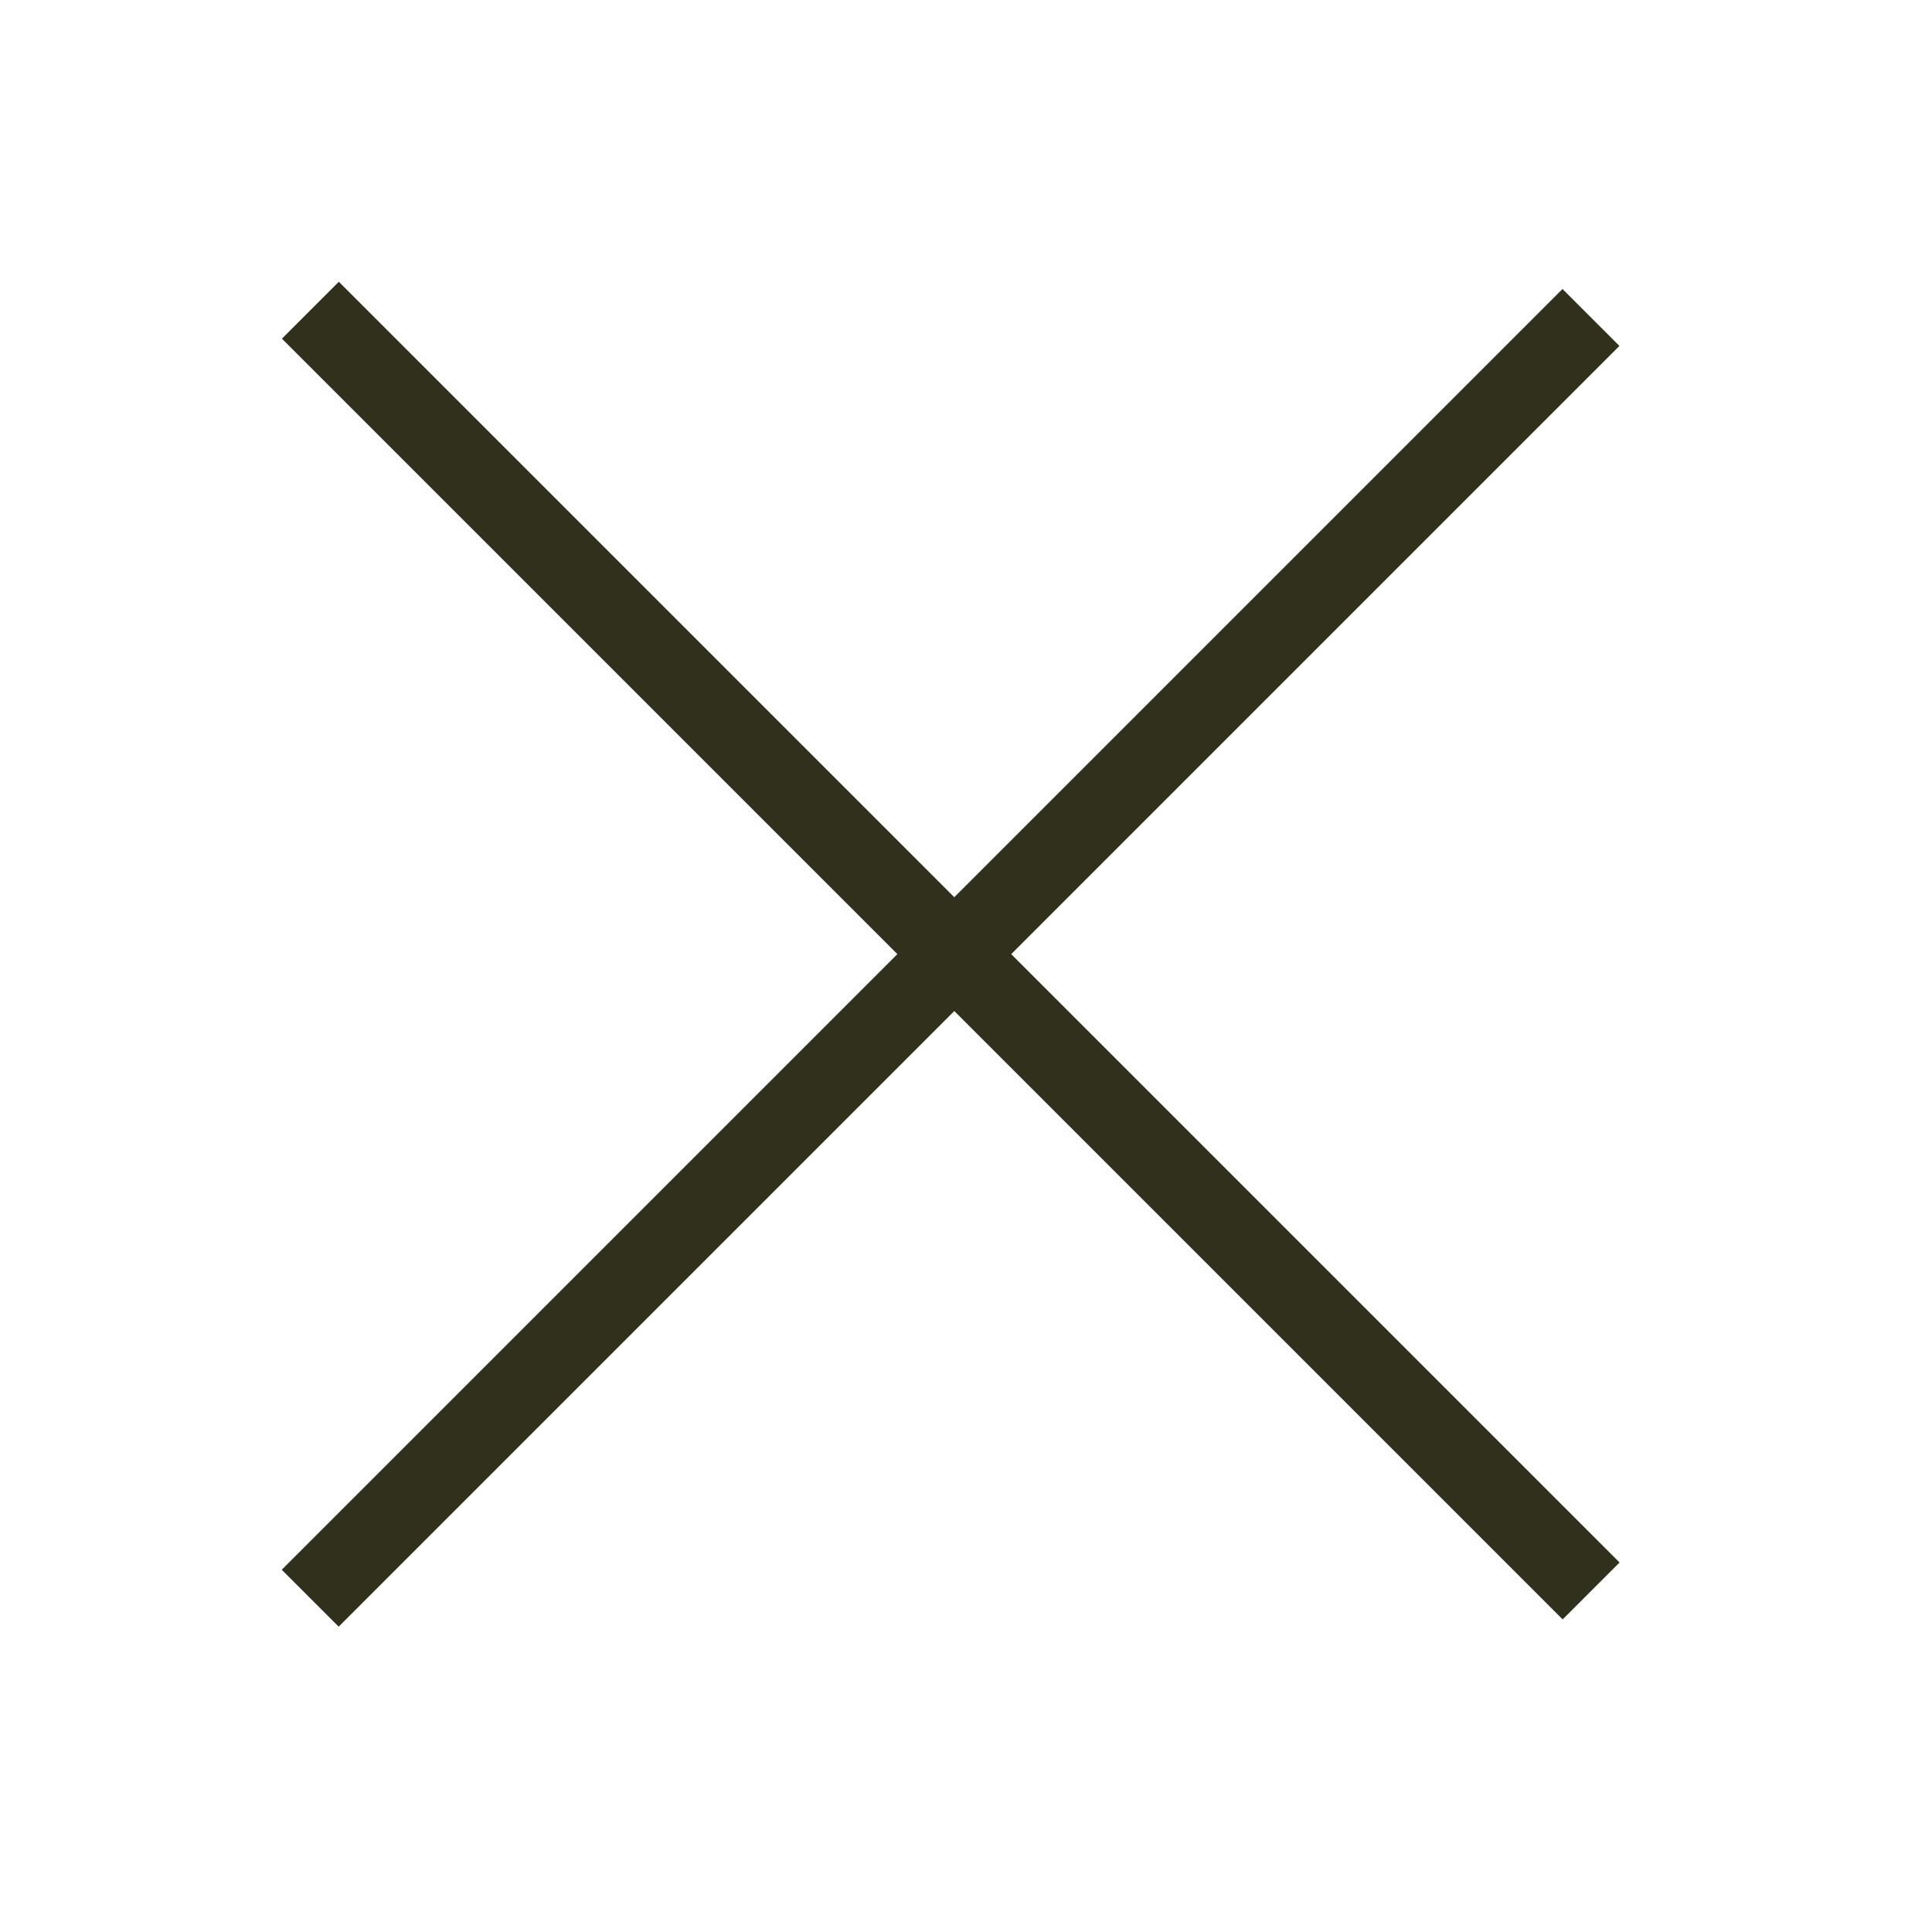
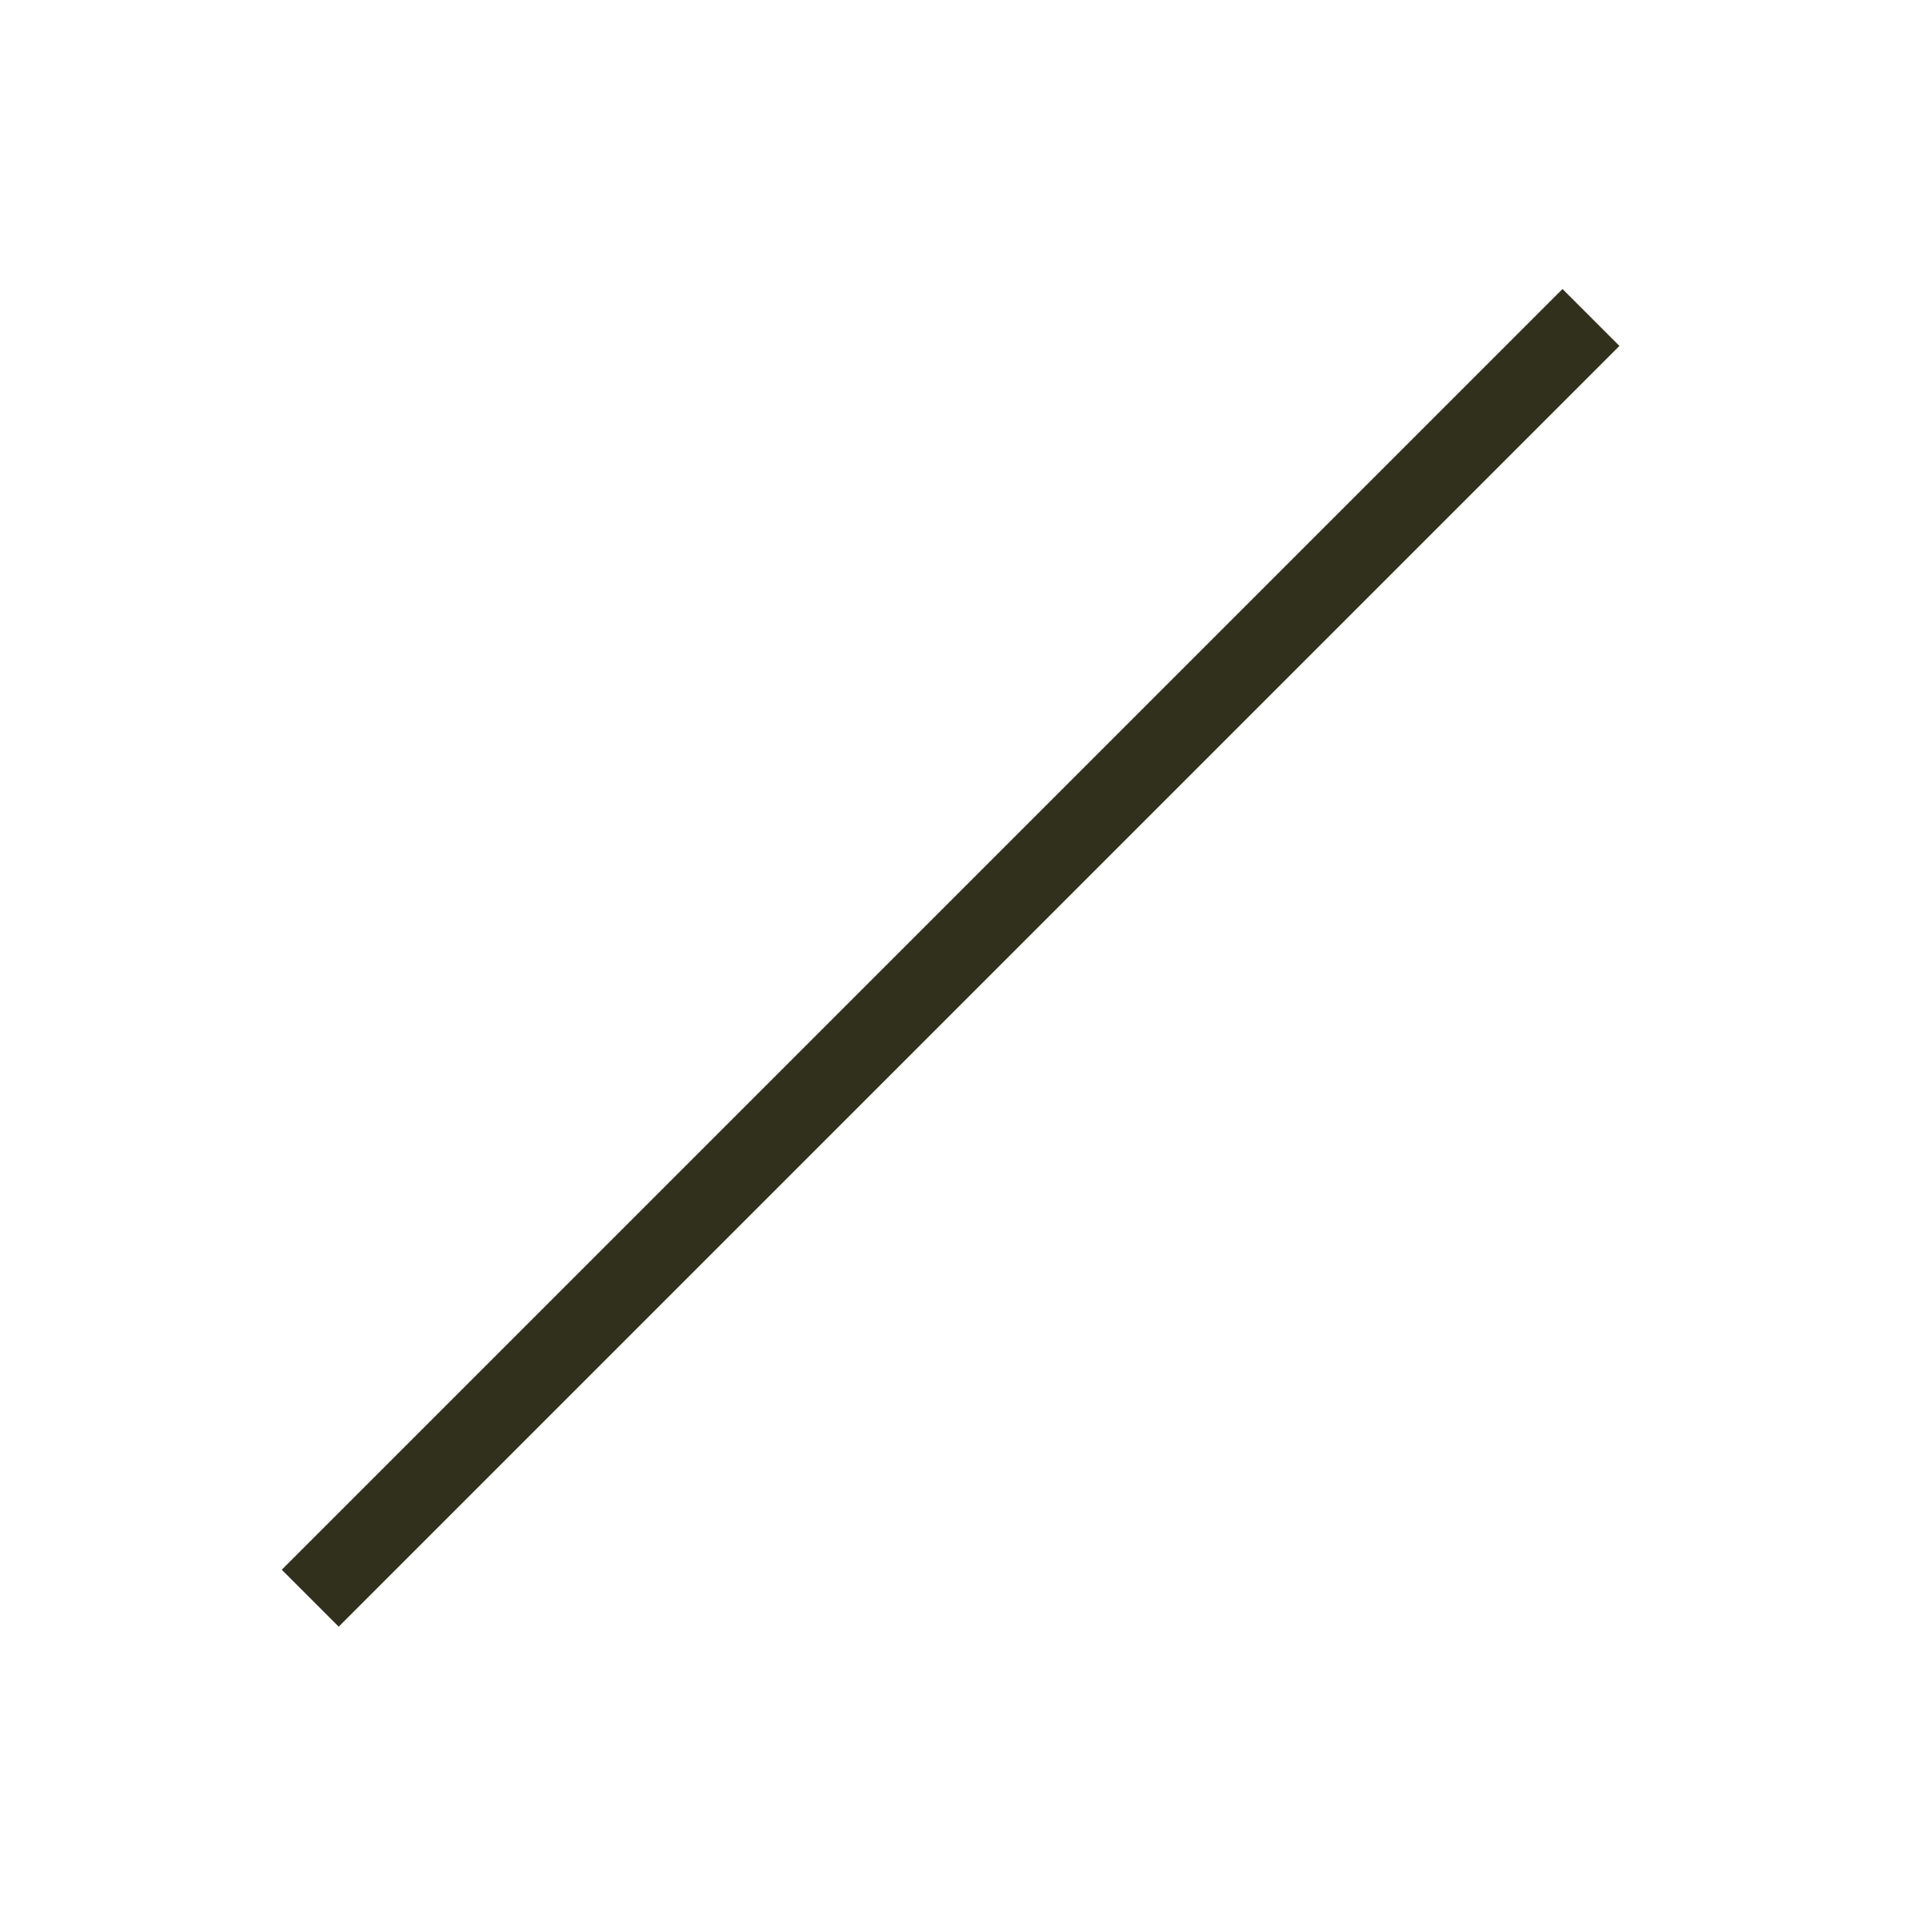
<svg xmlns="http://www.w3.org/2000/svg" width="48" height="48" viewBox="0 0 48 48" fill="none">
  <rect x="7" y="39" width="45" height="2" transform="rotate(-45 7 39)" fill="#30301C" />
-   <rect x="8.418" y="7" width="45" height="2" transform="rotate(45 8.418 7)" fill="#30301C" />
</svg>